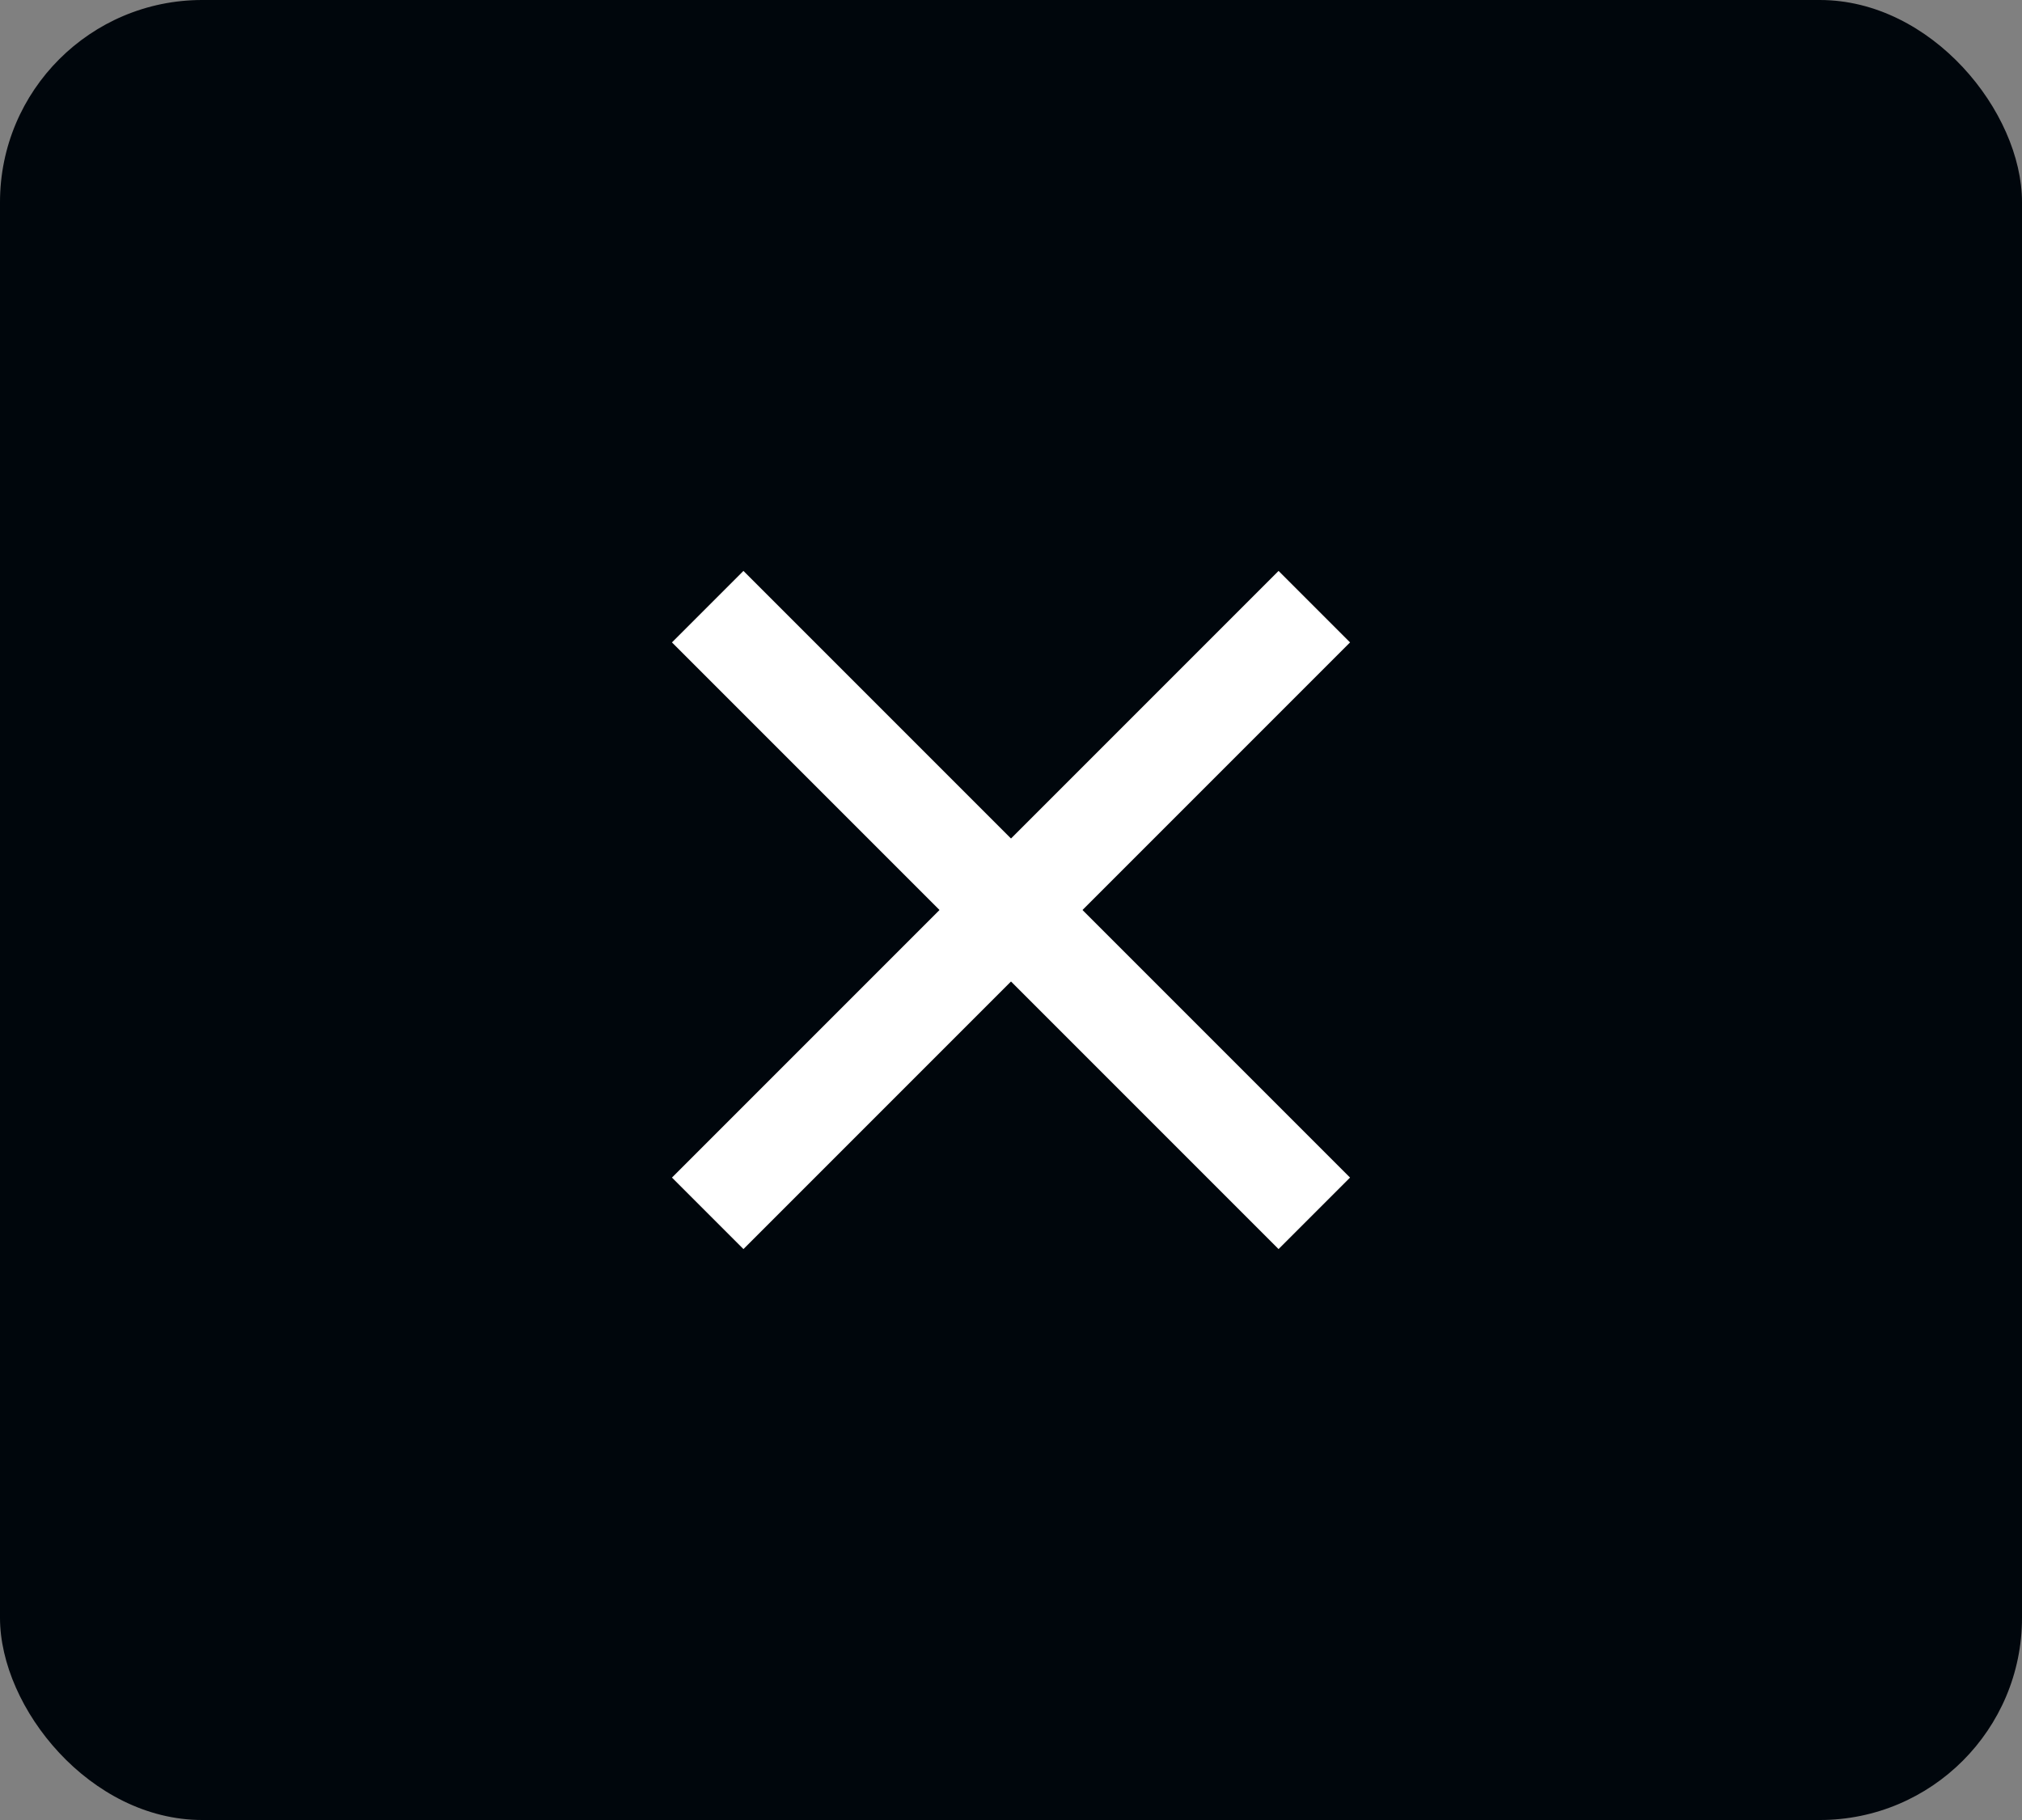
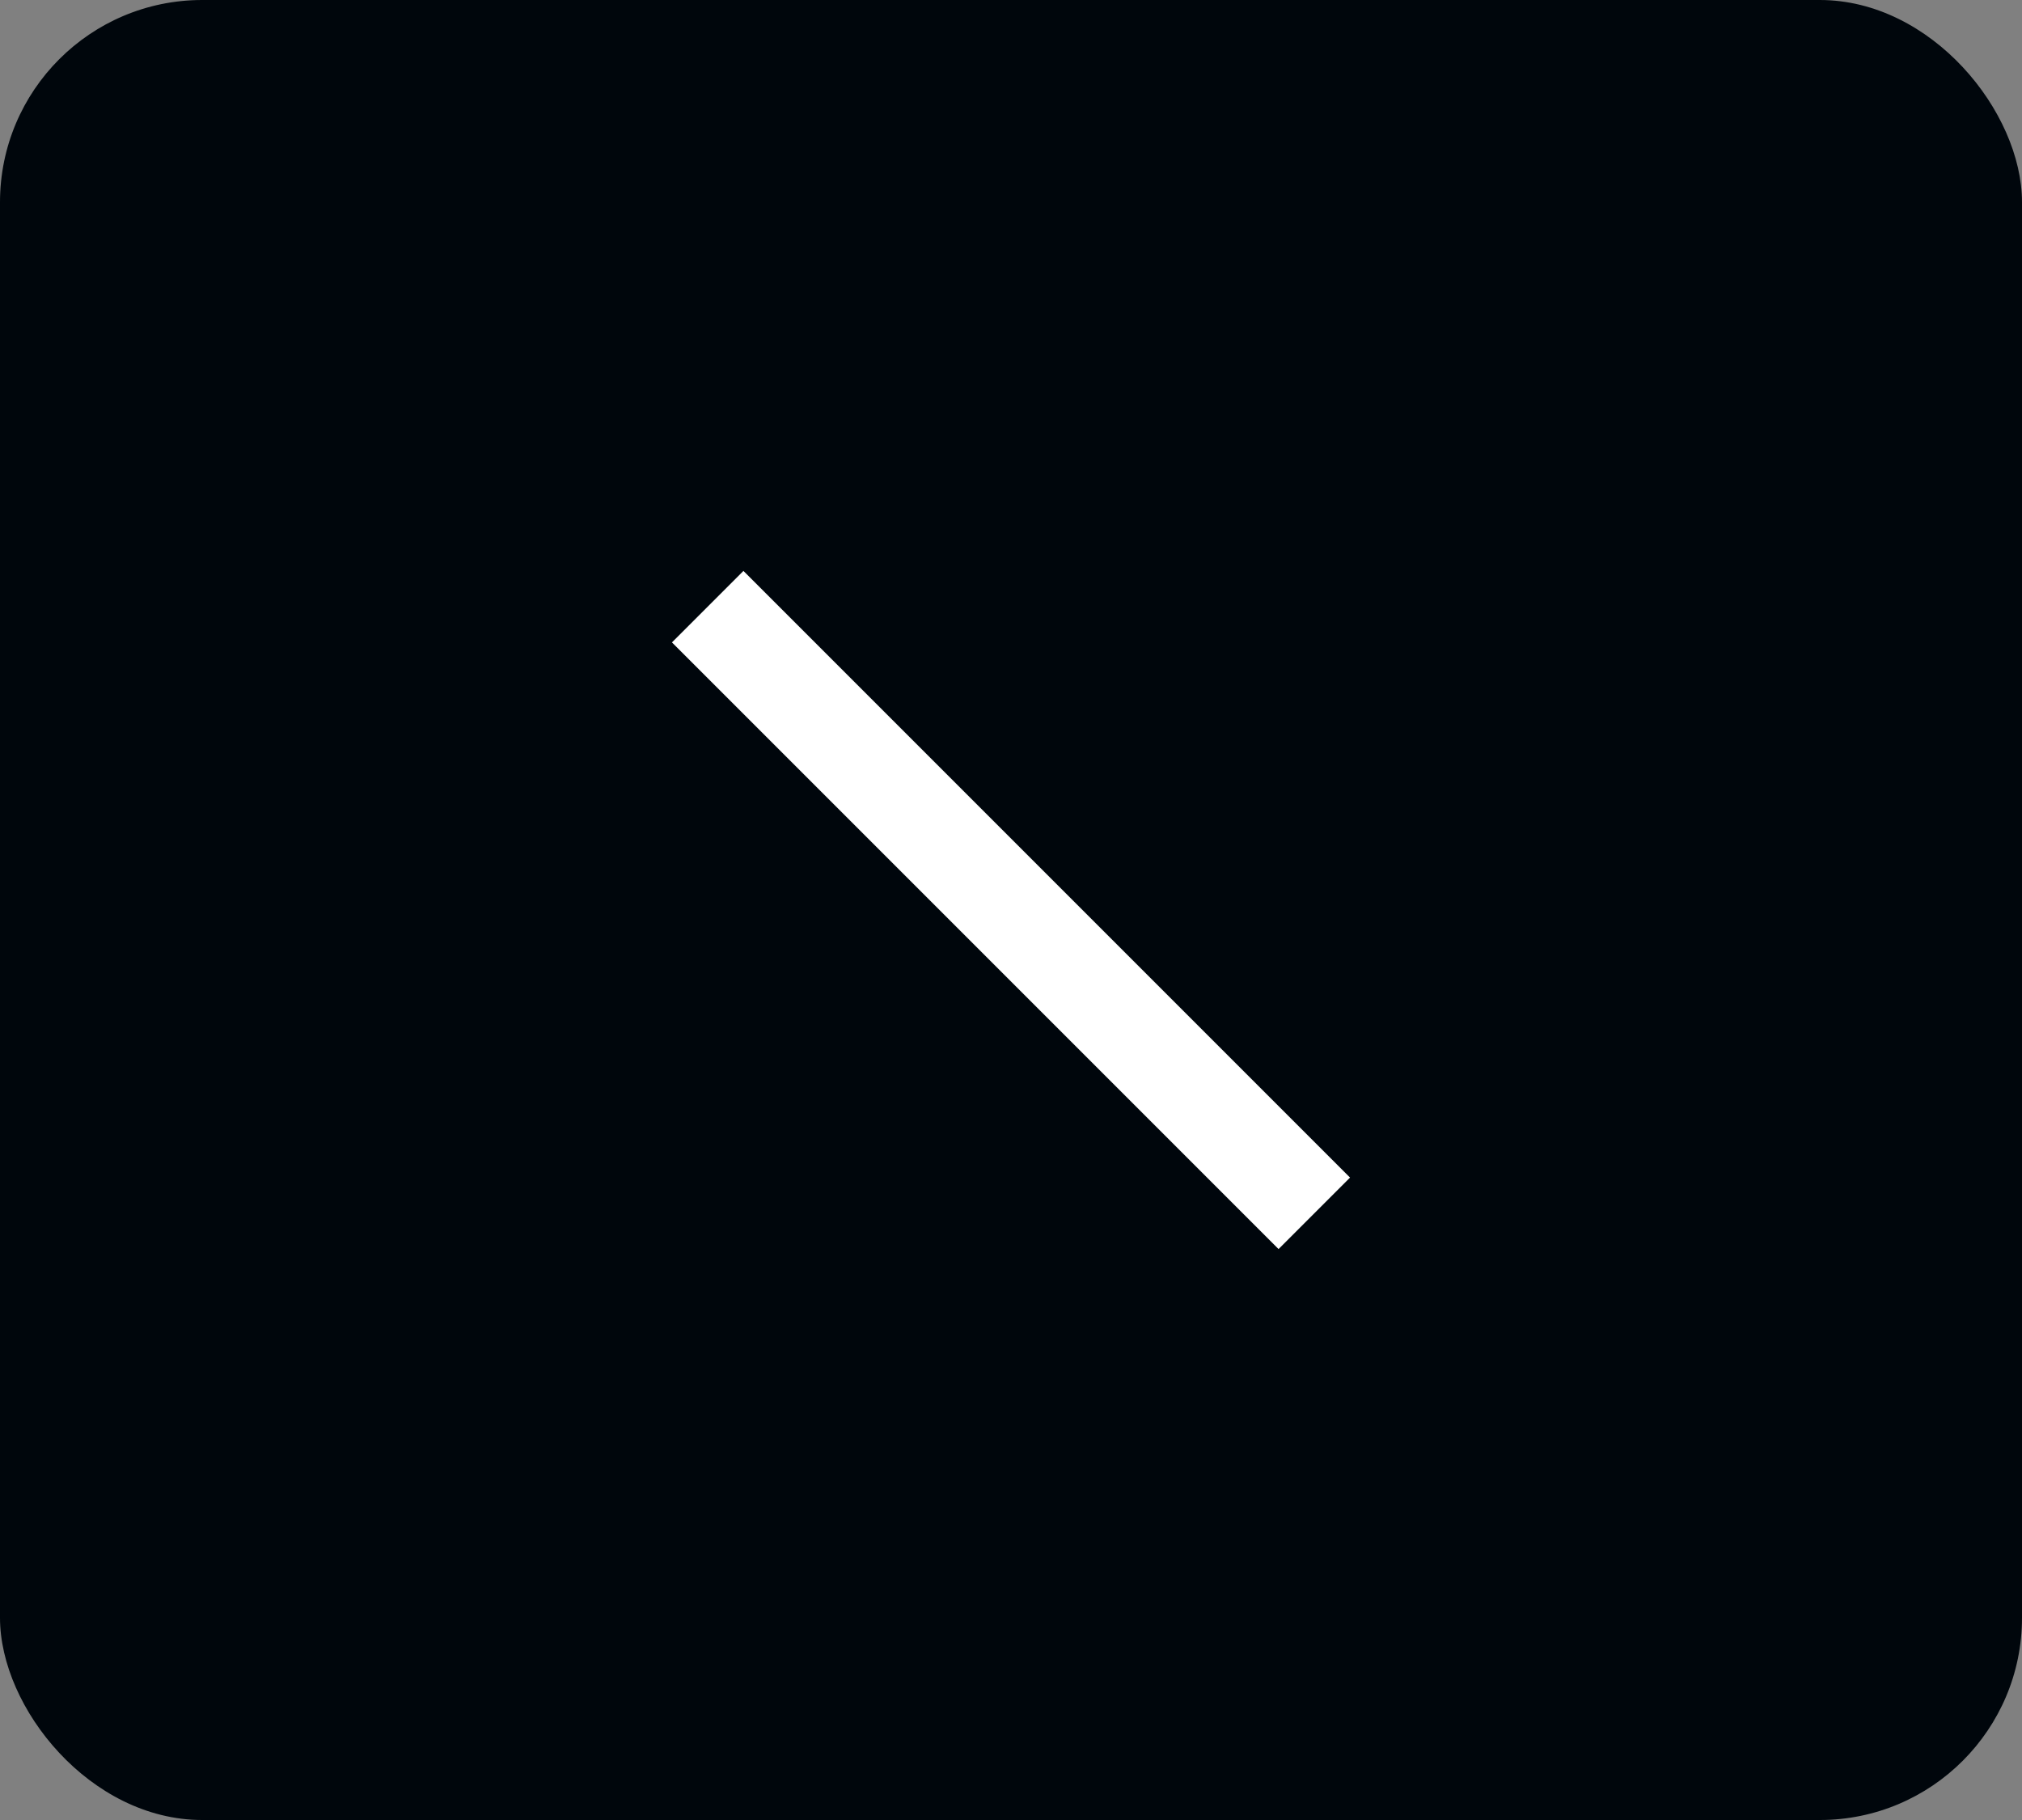
<svg xmlns="http://www.w3.org/2000/svg" width="20" height="18" viewBox="0 0 20 18" fill="none">
  <rect x="0" y="0" width="20" height="18" fill="#808080" stroke="none" />
  <rect width="20" height="18" rx="2" fill="#00060C" />
  <path d="M7 6L13 12" stroke="white" />
-   <path d="M13 6L7 12" stroke="white" />
</svg>